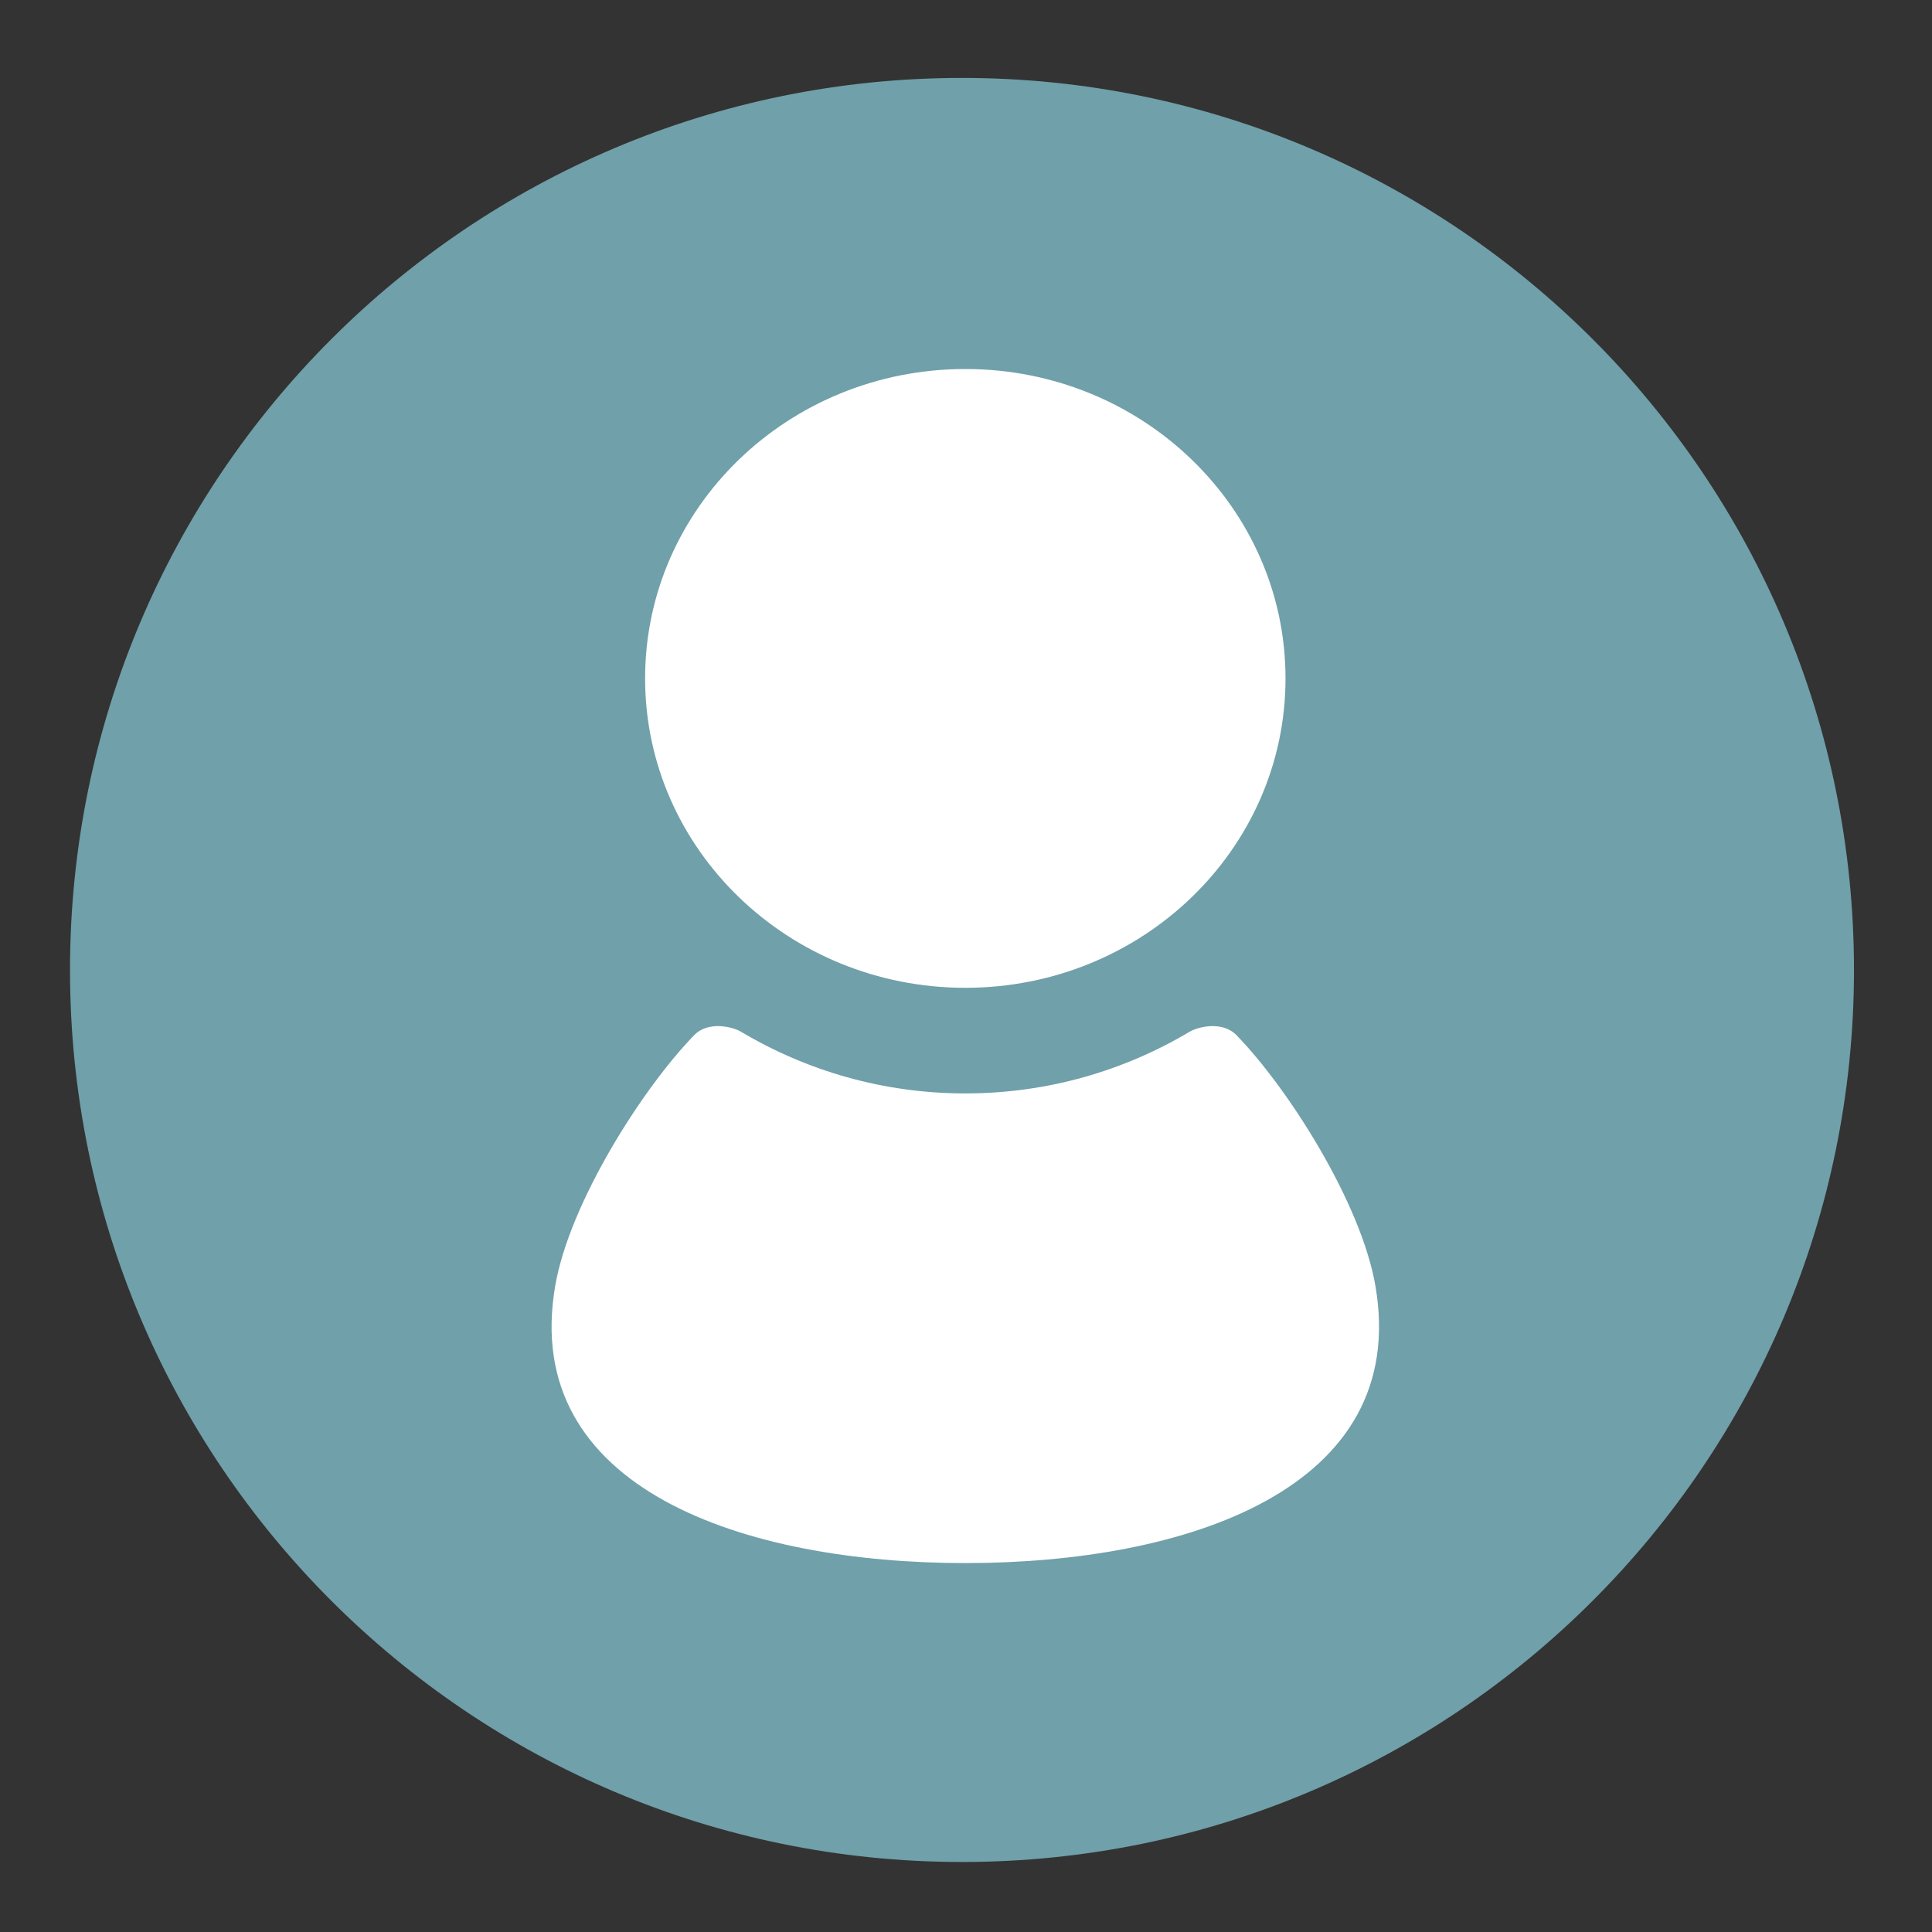
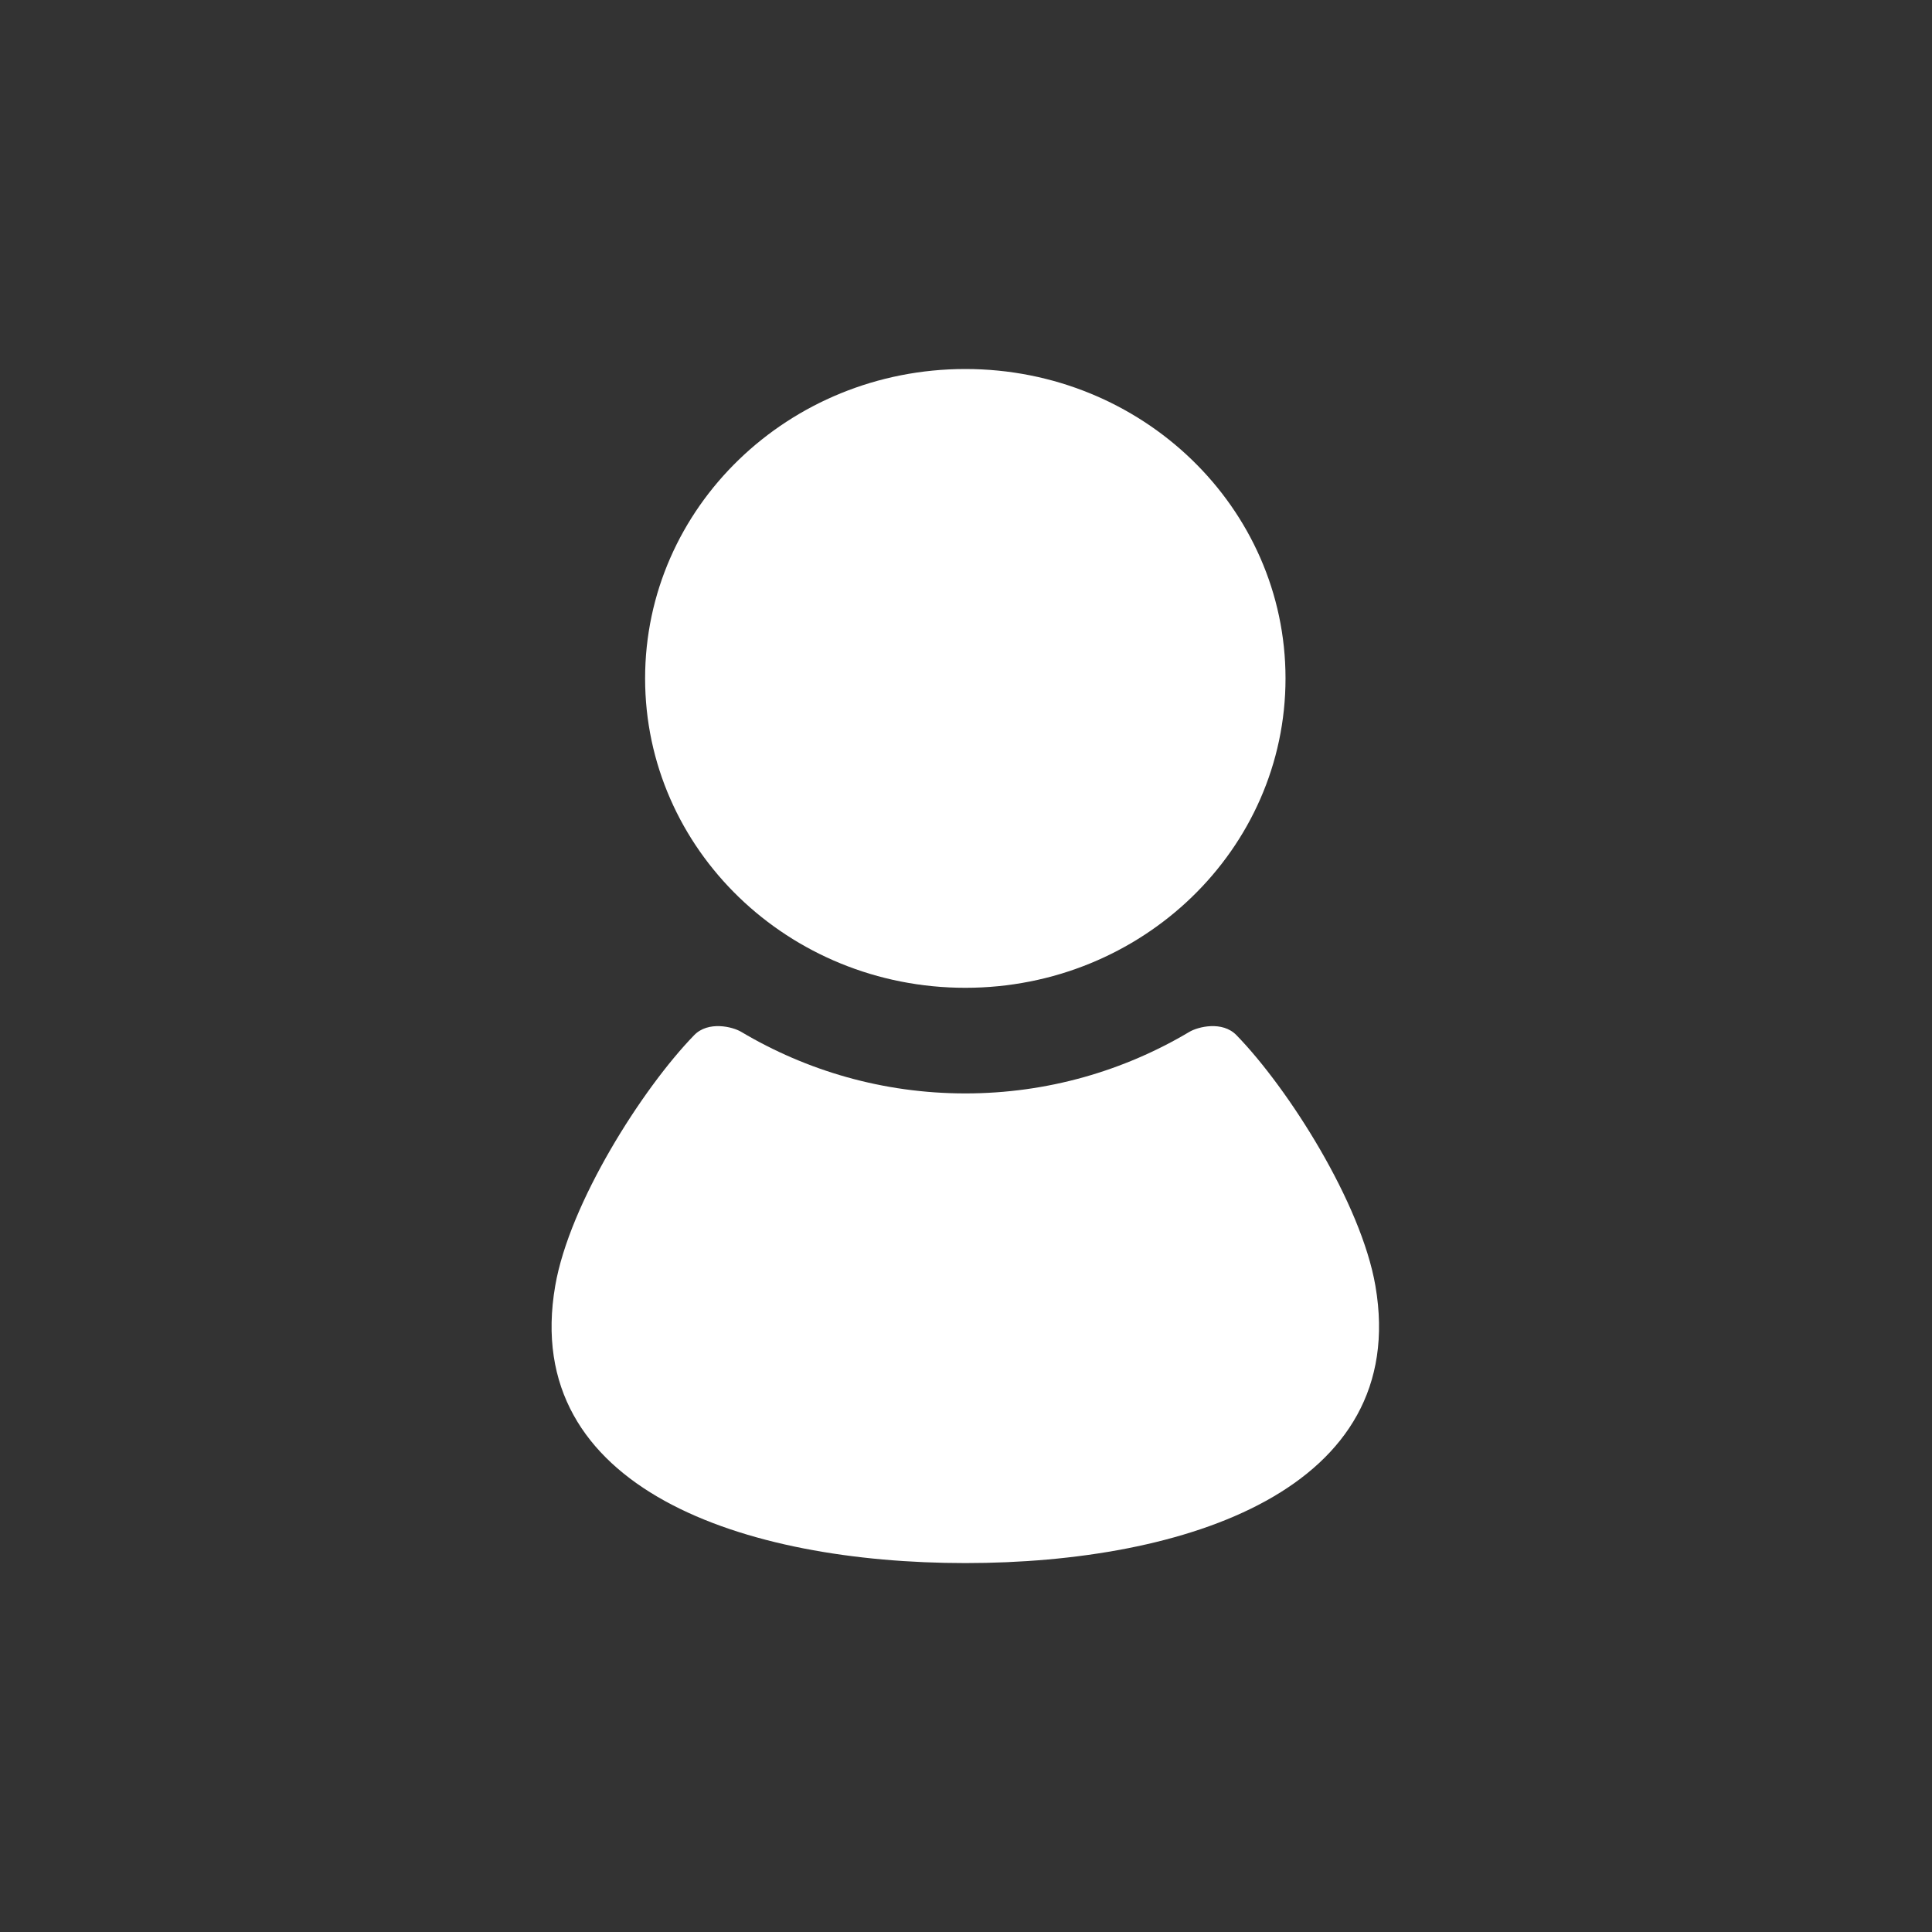
<svg xmlns="http://www.w3.org/2000/svg" width="21px" height="21px">
  <rect width="100%" height="100%" fill="#333333" stroke="none" />
-   <path fill-rule="evenodd" fill="rgb(112, 160, 170)" d="M10.456,0.847 C15.811,0.847 20.152,5.188 20.152,10.543 C20.152,15.898 15.811,20.239 10.456,20.239 C5.102,20.239 0.761,15.898 0.761,10.543 C0.761,5.188 5.102,0.847 10.456,0.847 Z" />
  <path fill-rule="evenodd" fill="rgb(255, 255, 255)" d="M10.493,16.990 C8.101,16.990 5.653,16.190 6.035,13.976 C6.190,13.077 6.980,11.834 7.545,11.252 C7.698,11.094 7.964,11.160 8.057,11.216 C8.767,11.638 9.599,11.885 10.493,11.885 C11.386,11.885 12.219,11.638 12.928,11.216 C13.022,11.160 13.287,11.094 13.440,11.252 C14.006,11.834 14.795,13.077 14.950,13.976 C15.332,16.190 12.884,16.990 10.493,16.990 ZM10.493,10.737 C8.570,10.737 7.012,9.231 7.012,7.374 C7.012,5.517 8.570,4.011 10.493,4.011 C12.415,4.011 13.973,5.517 13.973,7.374 C13.973,9.231 12.415,10.737 10.493,10.737 Z" />
</svg>